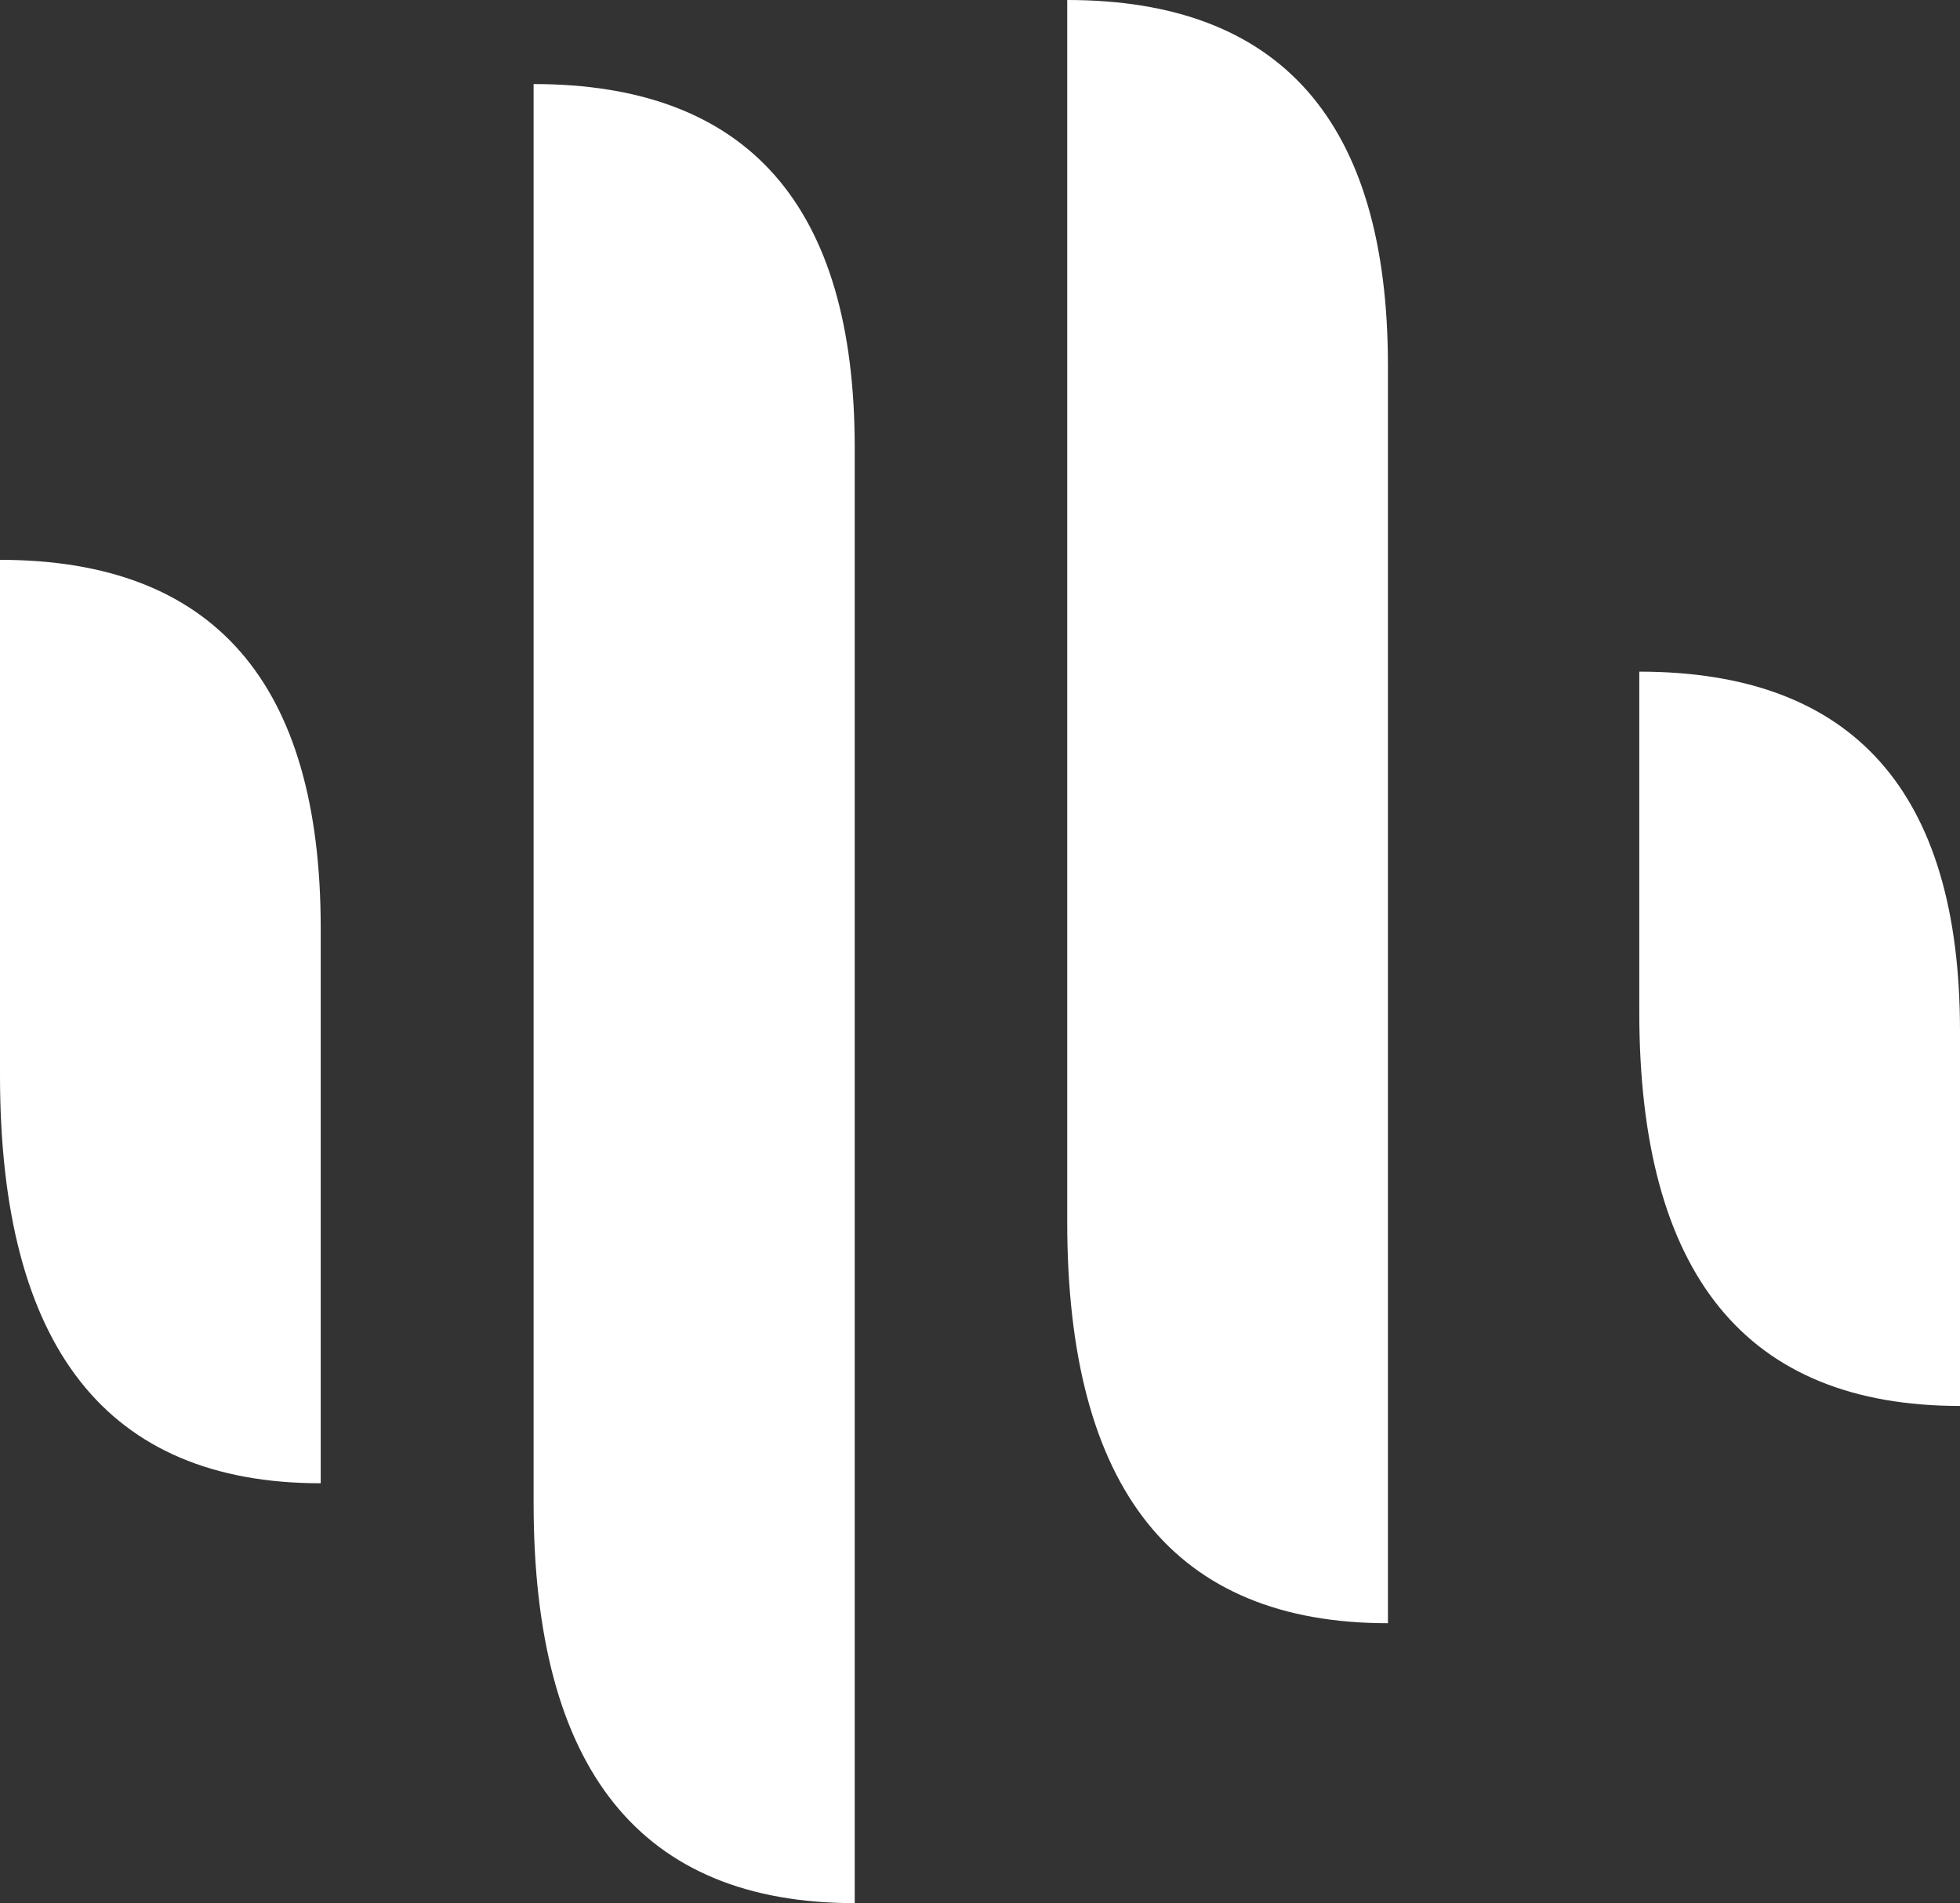
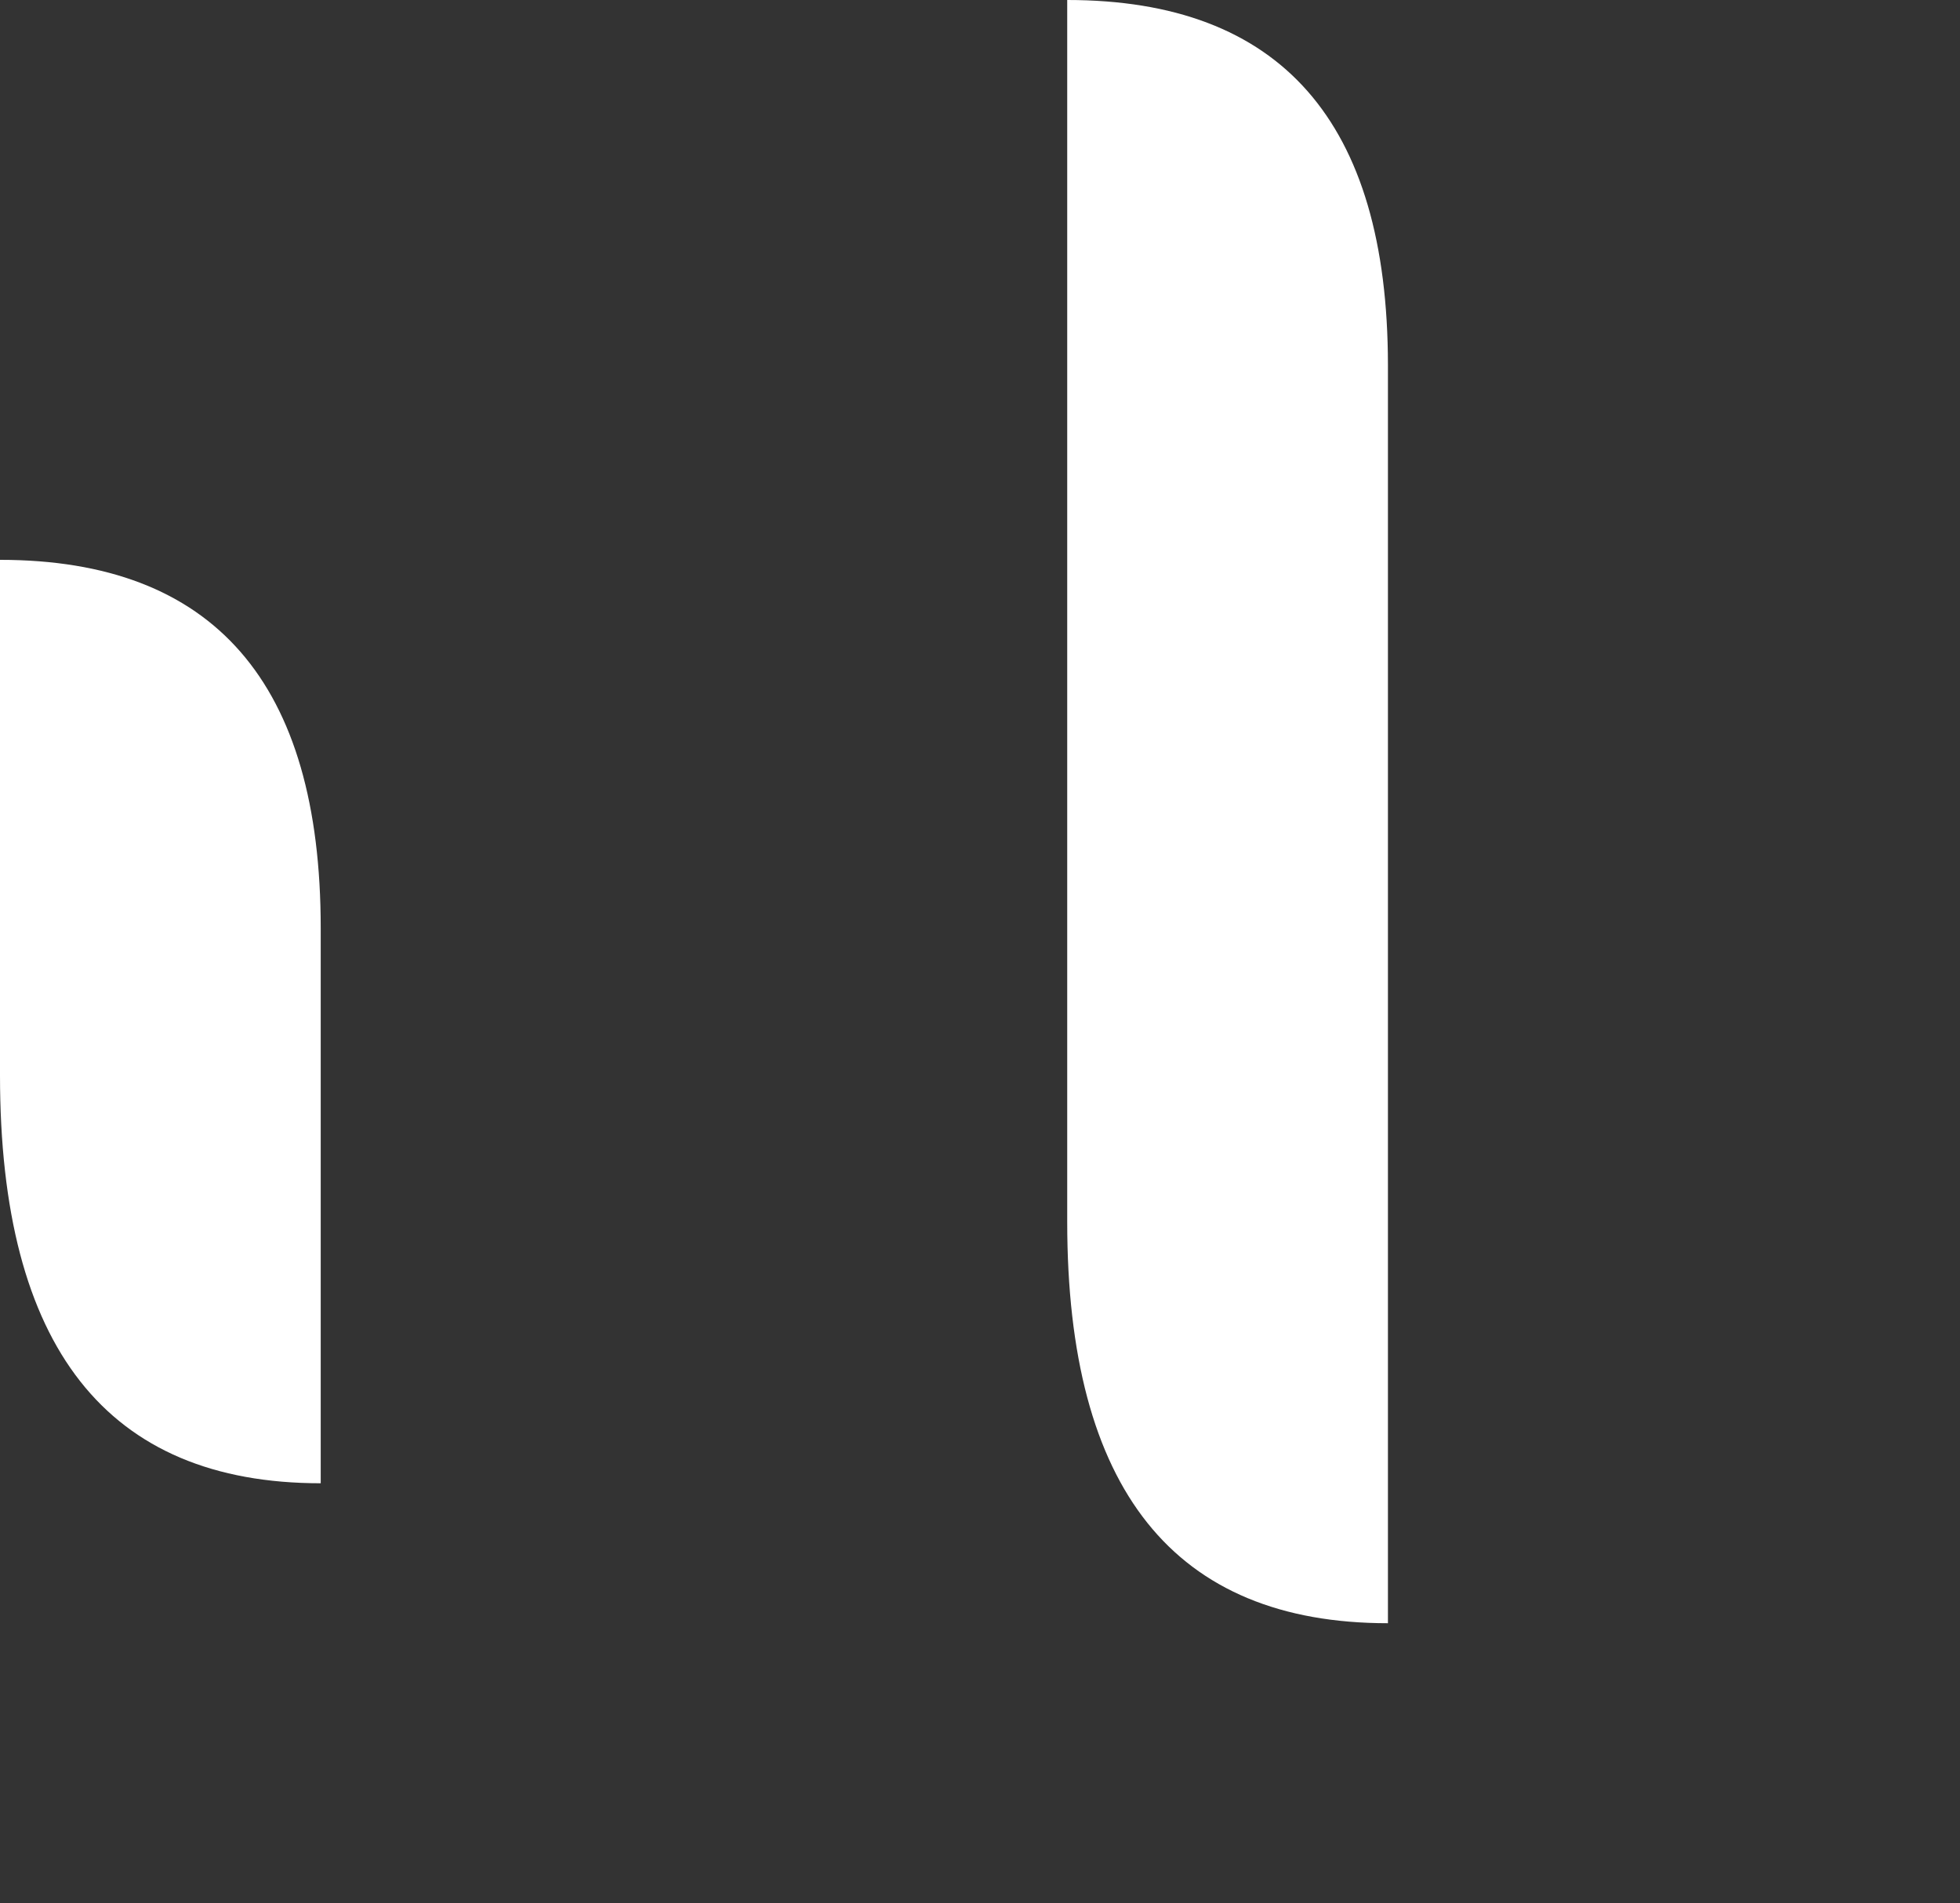
<svg xmlns="http://www.w3.org/2000/svg" viewBox="0 0 49.44 48">
  <rect x="0" y="0" width="49.44" height="48" fill="#333333" stroke="none" />
  <g fill="#fff">
-     <path d="m41.35 16.94v8.58q0 9.94 8.09 9.94v-9.46q0-9.06-8.09-9.06z" />
    <path d="m0 14.12v13q0 10.29 8.09 10.29v-14q0-9.29-8.09-9.29z" />
-     <path d="m13.46 2.12v35.79q0 10.09 8.1 10.09v-36.71q0-9.17-8.1-9.17z" />
    <path d="m26.92 0v30.82q0 10.12 8.09 10.12v-31.74q-.01-9.2-8.09-9.2z" />
  </g>
</svg>